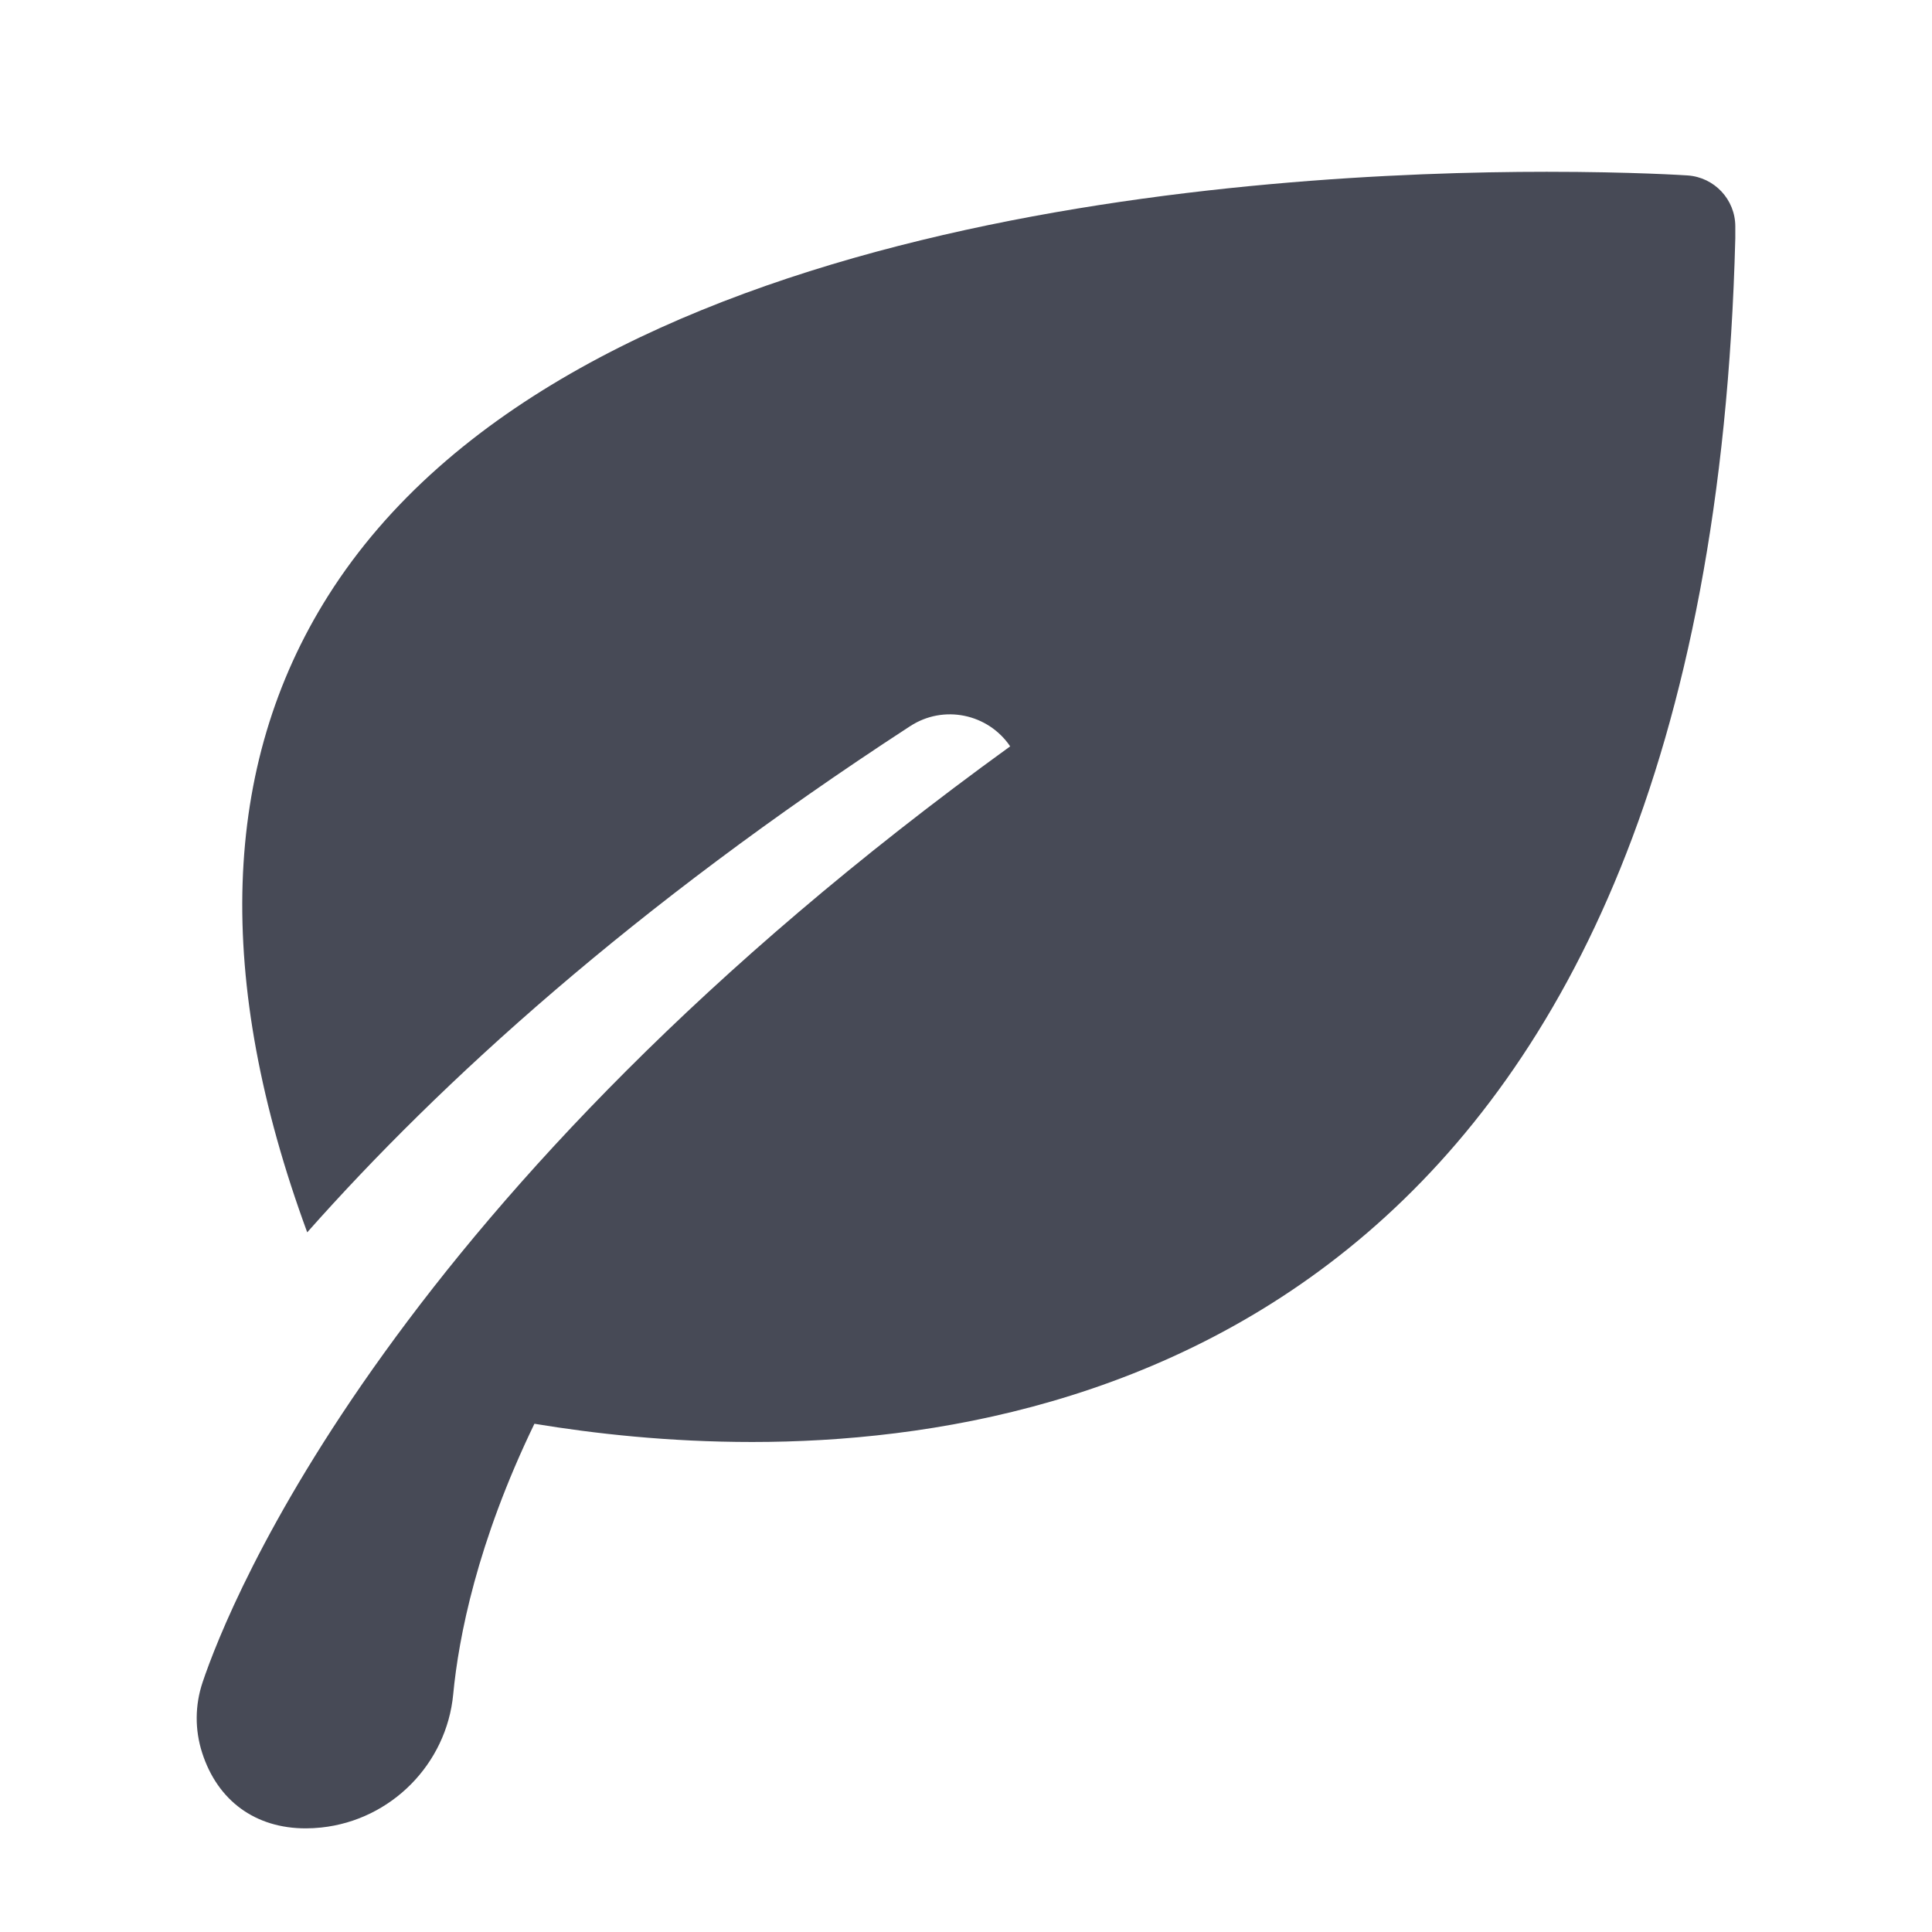
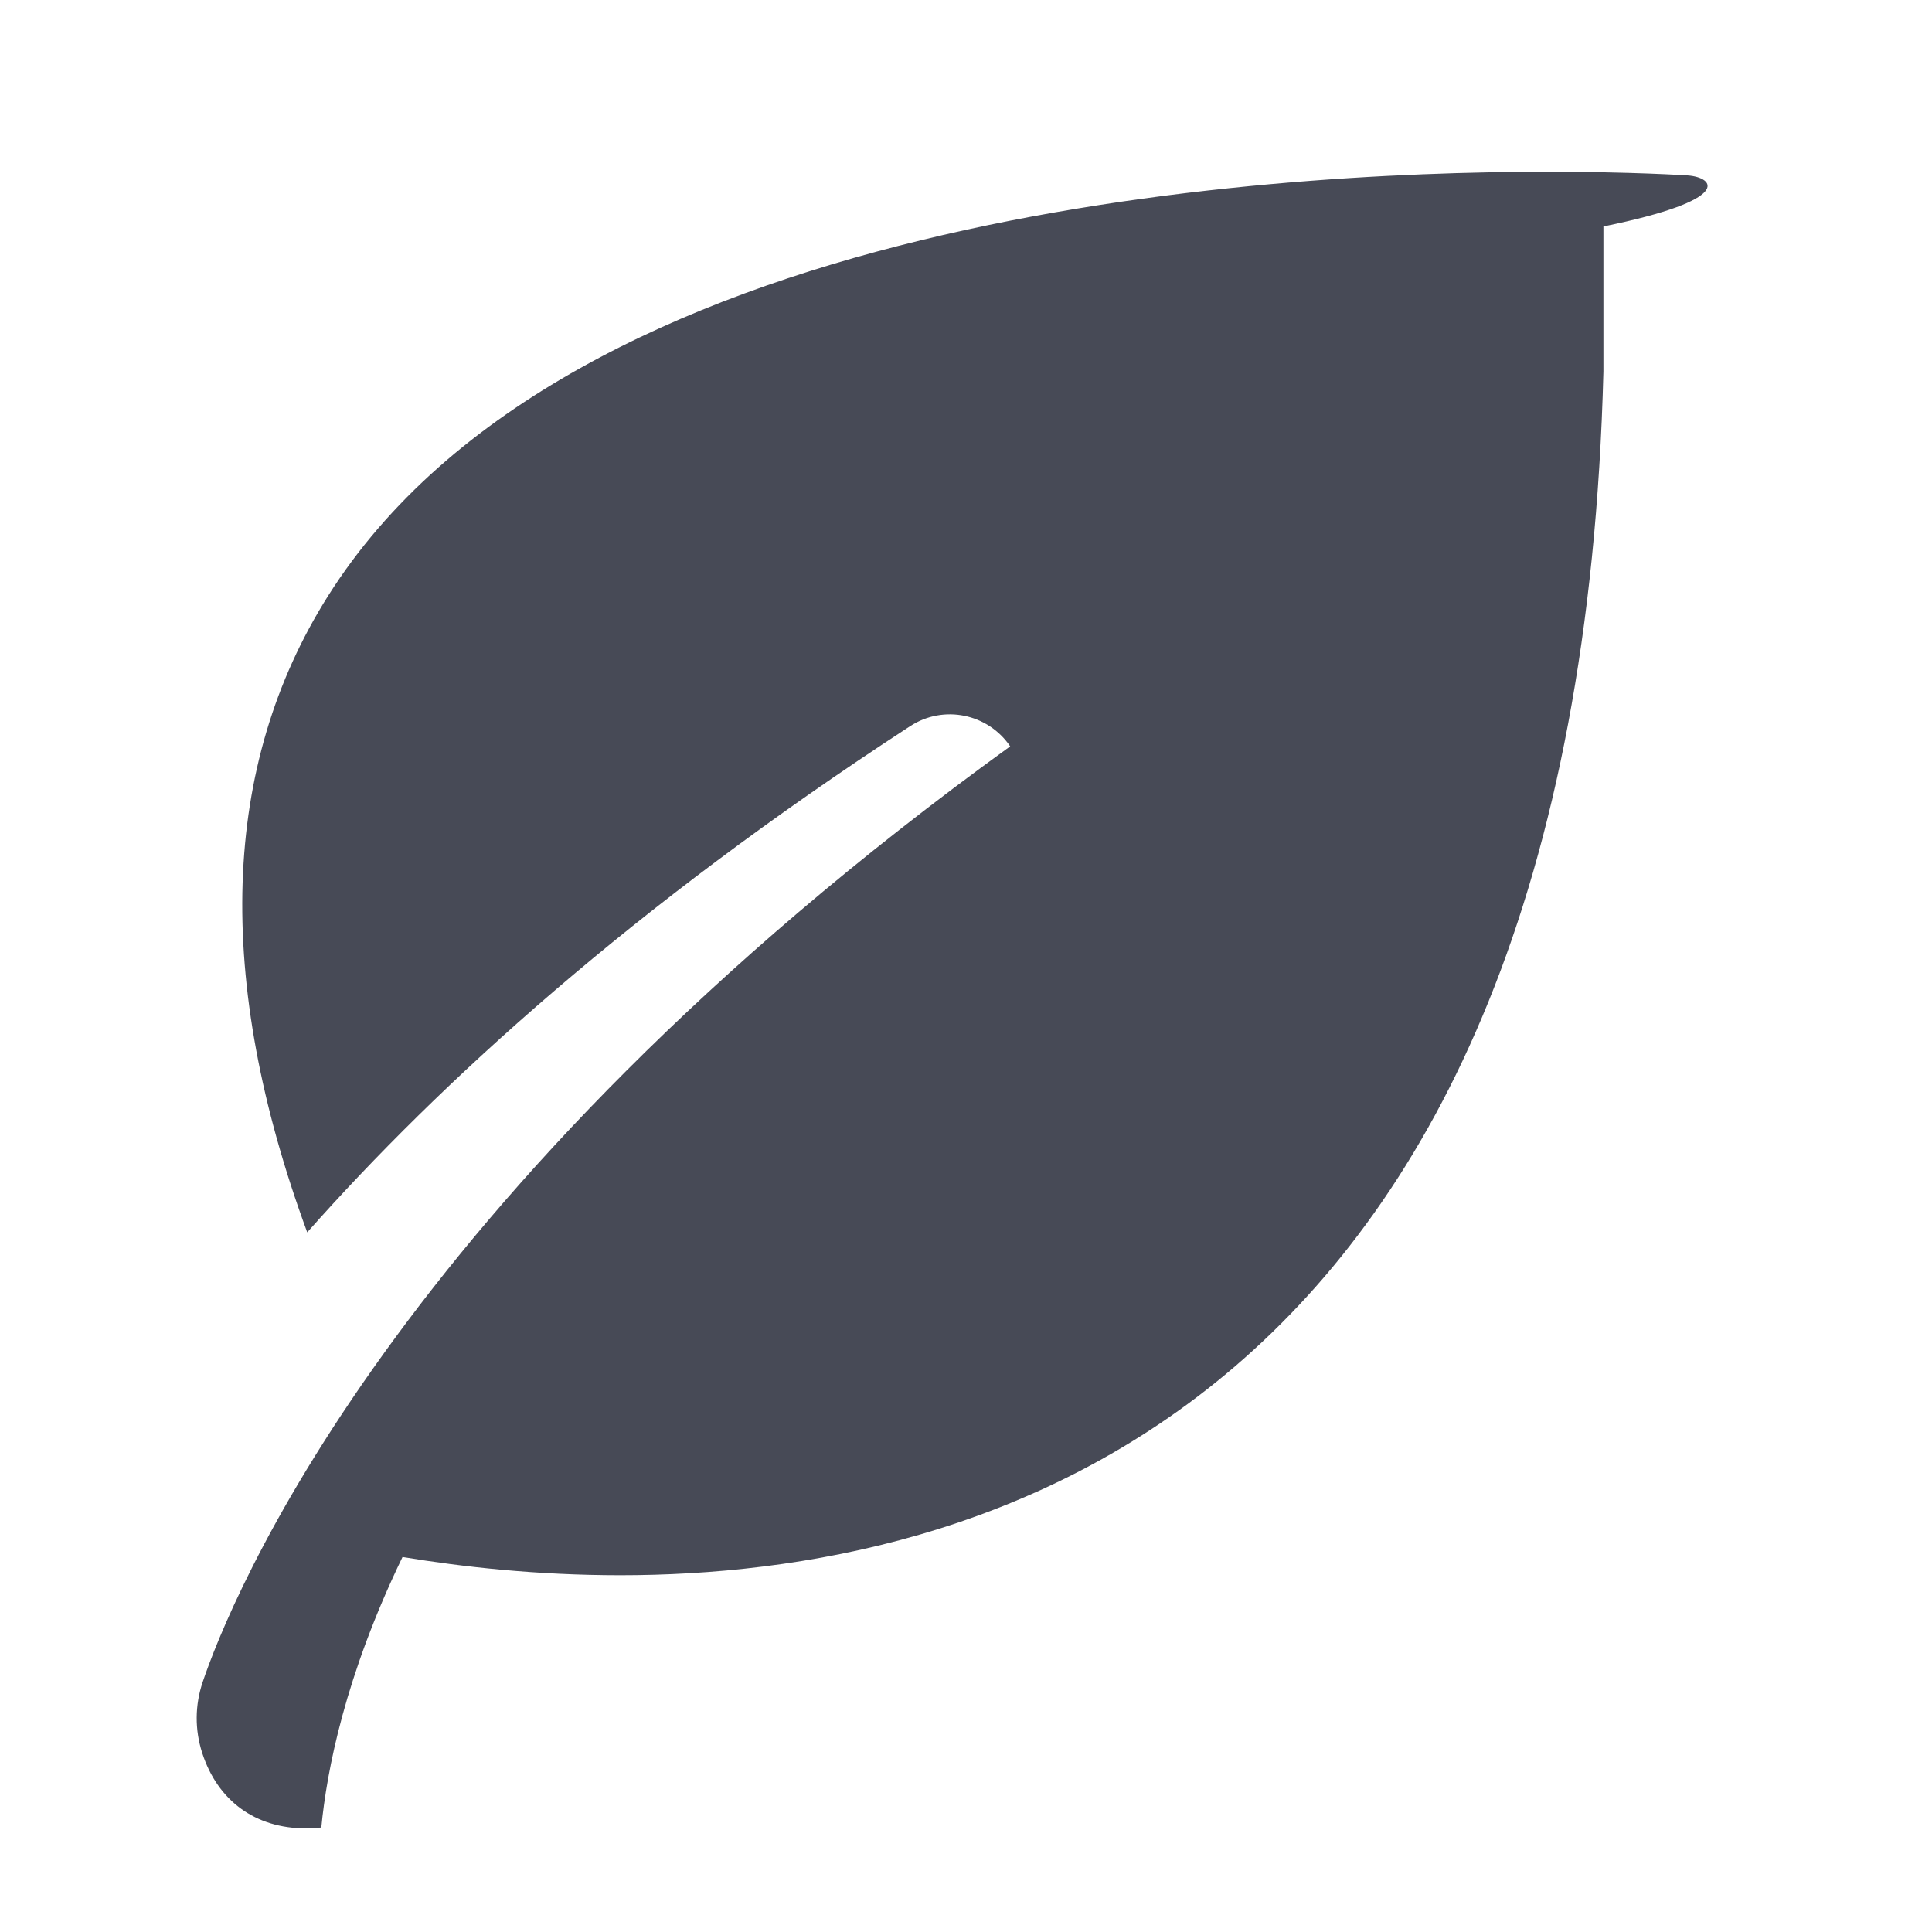
<svg xmlns="http://www.w3.org/2000/svg" version="1.1" id="Layer_1" x="0px" y="0px" width="56.693px" height="56.693px" viewBox="0 0 56.693 56.693" enable-background="new 0 0 56.693 56.693" xml:space="preserve">
-   <path fill="#474A56" d="M49.522,5.148c-0.065-0.004-1.624-0.107-4.133-0.107c-8.393,0-28.678,1.213-35.764,12.448  c-3.142,4.982-3.337,11.253-0.61,18.673c3.911-4.412,9.553-9.551,17.646-14.823c0.017-0.01,0.032-0.021,0.049-0.032  c0.001,0,0.001,0,0.001,0c0.978-0.637,2.281-0.366,2.932,0.594C11.485,35.041,6.722,47.06,5.946,49.362  c-0.227,0.677-0.232,1.394-0.014,2.073c0.454,1.409,1.562,2.217,3.039,2.217c0.151,0,0.304-0.009,0.458-0.025  c2.049-0.218,3.676-1.863,3.87-3.91c0.159-1.666,0.698-4.452,2.383-7.938c1.747,0.289,3.933,0.535,6.389,0.535c0,0,0.001,0,0.003,0  c10.438,0,28.062-4.586,28.847-35.323V6.645C50.921,5.856,50.309,5.202,49.522,5.148z" />
+   <path fill="#474A56" d="M49.522,5.148c-0.065-0.004-1.624-0.107-4.133-0.107c-8.393,0-28.678,1.213-35.764,12.448  c-3.142,4.982-3.337,11.253-0.61,18.673c3.911-4.412,9.553-9.551,17.646-14.823c0.017-0.01,0.032-0.021,0.049-0.032  c0.001,0,0.001,0,0.001,0c0.978-0.637,2.281-0.366,2.932,0.594C11.485,35.041,6.722,47.06,5.946,49.362  c-0.227,0.677-0.232,1.394-0.014,2.073c0.454,1.409,1.562,2.217,3.039,2.217c0.151,0,0.304-0.009,0.458-0.025  c0.159-1.666,0.698-4.452,2.383-7.938c1.747,0.289,3.933,0.535,6.389,0.535c0,0,0.001,0,0.003,0  c10.438,0,28.062-4.586,28.847-35.323V6.645C50.921,5.856,50.309,5.202,49.522,5.148z" />
</svg>